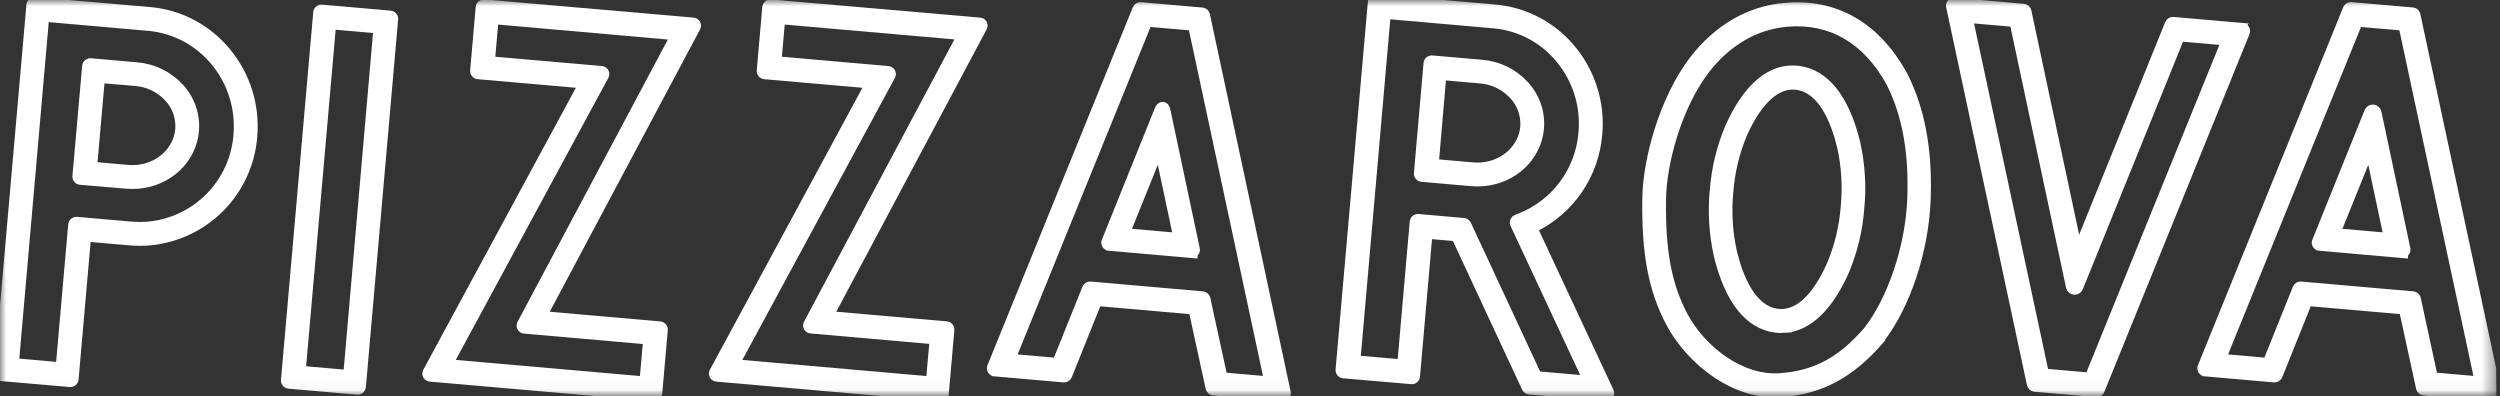
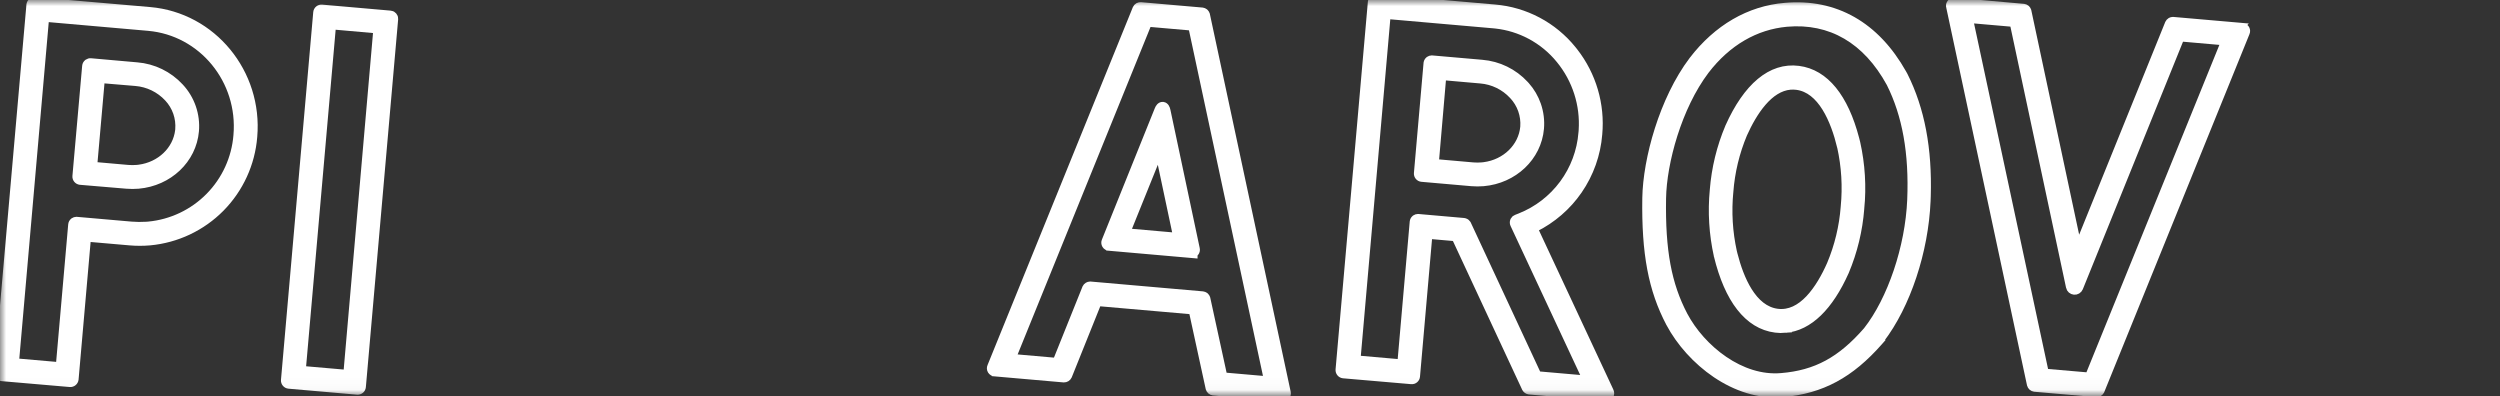
<svg xmlns="http://www.w3.org/2000/svg" width="202" height="32" viewBox="0 0 202 32" fill="none">
  <rect x="0" y="0" width="202" height="32" fill="#333333" stroke="none" />
  <g clip-path="url(#clip0_15951_56975)">
    <mask id="mask0_15951_56975" style="mask-type:luminance" maskUnits="userSpaceOnUse" x="0" y="0" width="202" height="32">
      <path d="M201.64 0H0V31.972H201.64V0Z" fill="white" />
    </mask>
    <g mask="url(#mask0_15951_56975)">
      <path d="M144.232 0.466C148.302 0.109 151.619 2.002 153.807 5.894L153.91 6.081L153.912 6.084L153.914 6.088C155.281 8.816 155.884 12.017 155.768 15.866L155.754 16.24C155.583 20.312 154.14 24.687 152.01 27.467L152.028 27.486L151.882 27.653C149.555 30.3 147.209 31.576 144.051 31.852C142.102 32.023 140.212 31.36 138.611 30.282C137.011 29.203 135.685 27.698 134.859 26.155L134.859 26.154C133.411 23.409 132.868 20.454 132.935 15.994V15.994C132.988 12.87 134.297 8.027 136.714 4.826L136.715 4.824C138.708 2.228 141.312 0.709 144.232 0.466ZM152.666 6.758C150.761 3.276 147.897 1.616 144.376 1.924L144.376 1.924C141.864 2.154 139.609 3.457 137.857 5.739C135.643 8.672 134.43 13.143 134.381 16.028C134.31 20.255 134.822 22.975 136.124 25.456C136.832 26.787 137.976 28.095 139.352 29.031C140.727 29.968 142.319 30.523 143.927 30.382L143.928 30.382C146.718 30.151 148.701 29.075 150.798 26.672C152.749 24.188 154.18 19.96 154.34 16.149C154.497 12.374 153.944 9.308 152.666 6.758ZM139.635 10.233C141.096 6.971 143.059 5.264 145.334 5.558C147.528 5.842 149.111 7.85 149.988 11.2L150.071 11.529L150.072 11.533C150.461 13.278 150.571 15.074 150.397 16.853L150.396 16.853C150.261 18.613 149.843 20.341 149.158 21.968L149.157 21.971L149.156 21.973C147.881 24.823 146.212 26.485 144.273 26.656L144.274 26.657C143.999 26.68 143.722 26.674 143.449 26.639H143.448C141.181 26.349 139.572 24.208 138.714 20.666L138.713 20.664L138.713 20.662C138.327 18.92 138.217 17.128 138.388 15.352C138.526 13.591 138.946 11.865 139.633 10.238L139.635 10.236L139.635 10.233ZM145.168 7.022C144.997 7.001 144.825 6.997 144.653 7.011L144.654 7.011C143.832 7.083 143.105 7.583 142.473 8.314C141.842 9.043 141.328 9.976 140.933 10.856C140.315 12.331 139.938 13.895 139.818 15.49L139.818 15.492L139.817 15.495C139.658 17.111 139.755 18.743 140.104 20.329L140.154 20.53C140.411 21.537 140.787 22.613 141.329 23.48C141.908 24.406 142.653 25.061 143.615 25.185C144.574 25.308 145.408 24.858 146.126 24.103C146.844 23.347 147.42 22.313 147.849 21.343C148.469 19.867 148.846 18.301 148.967 16.705V16.703L148.967 16.7C149.125 15.086 149.027 13.458 148.678 11.875H148.677C148.419 10.813 148.03 9.652 147.453 8.728C146.875 7.802 146.13 7.146 145.168 7.022Z" fill="white" stroke="white" stroke-width="0.474" />
      <path d="M2.816 0L2.82 0.001L2.825 0.001L12.121 0.807C17.222 1.252 21.001 5.853 20.548 11.053L20.548 11.053C20.372 13.242 19.429 15.298 17.886 16.86C16.343 18.421 14.297 19.388 12.111 19.59L12.11 19.59C11.568 19.637 11.024 19.637 10.483 19.59H10.483L7.106 19.296L6.113 30.646L6.112 30.648C6.102 30.76 6.047 30.863 5.961 30.936C5.875 31.008 5.764 31.044 5.652 31.035L5.65 31.035L0.153 30.561C0.095 30.555 0.037 30.538 -0.014 30.511C-0.066 30.483 -0.111 30.444 -0.147 30.398C-0.183 30.352 -0.21 30.299 -0.225 30.242C-0.238 30.19 -0.241 30.136 -0.235 30.083H-0.236L2.372 0.38L2.372 0.374L2.373 0.369C2.387 0.263 2.441 0.167 2.523 0.099L2.555 0.075C2.62 0.03 2.697 0.004 2.776 0H2.816ZM1.303 29.195L4.752 29.495L5.747 18.144L5.747 18.142C5.758 18.03 5.812 17.927 5.898 17.856L5.931 17.83C6 17.783 6.081 17.758 6.164 17.756L6.206 17.757L6.208 17.758L10.607 18.142C11.009 18.176 11.413 18.18 11.816 18.154L11.988 18.142C13.832 17.969 15.557 17.151 16.857 15.832C18.159 14.513 18.952 12.777 19.099 10.93V10.928C19.484 6.517 16.293 2.64 11.995 2.256L3.723 1.531L1.303 29.195ZM7.336 4.943L7.339 4.943L11.065 5.273C12.414 5.38 13.673 5.993 14.59 6.988C15.039 7.468 15.382 8.037 15.597 8.659C15.812 9.28 15.894 9.94 15.838 10.595L15.838 10.595C15.633 12.947 13.669 14.793 11.188 15.011H11.187C10.866 15.038 10.542 15.038 10.22 15.011L6.478 14.696L6.475 14.695C6.363 14.685 6.26 14.63 6.187 14.544C6.115 14.458 6.079 14.347 6.088 14.235L6.088 14.232L6.875 5.332V5.33C6.886 5.218 6.941 5.114 7.027 5.042L7.06 5.017C7.141 4.962 7.238 4.935 7.336 4.943ZM7.623 13.323L10.337 13.562C10.576 13.582 10.817 13.582 11.056 13.562L11.224 13.544C12.911 13.326 14.209 12.082 14.389 10.534L14.396 10.458C14.433 10.005 14.375 9.548 14.226 9.118C14.075 8.688 13.837 8.294 13.526 7.961L13.525 7.96C12.853 7.235 11.933 6.789 10.947 6.71H10.946L8.226 6.482L7.623 13.323Z" fill="white" stroke="white" stroke-width="0.474" />
      <path d="M26.005 0.61H26.007L31.54 1.095C31.582 1.098 31.624 1.108 31.663 1.123L31.702 1.14L31.738 1.161C31.774 1.184 31.806 1.212 31.834 1.244C31.861 1.276 31.883 1.312 31.9 1.351L31.915 1.391L31.925 1.431C31.934 1.473 31.936 1.515 31.933 1.557L29.325 31.267L29.325 31.269C29.314 31.377 29.263 31.477 29.181 31.549C29.1 31.621 28.994 31.659 28.885 31.656L28.879 31.656L28.872 31.655L23.328 31.169V31.169C23.215 31.159 23.112 31.106 23.039 31.02C22.966 30.934 22.93 30.823 22.939 30.711V30.709L25.546 0.998C25.556 0.886 25.609 0.783 25.695 0.71C25.781 0.637 25.893 0.601 26.005 0.61ZM24.478 29.811L27.986 30.116L30.395 2.454L26.905 2.145L24.478 29.811Z" fill="white" stroke="white" stroke-width="0.474" />
-       <path d="M39.121 0.19L39.125 0.19L39.129 0.19L55.997 1.659C56.058 1.66 56.117 1.674 56.172 1.701L56.197 1.714L56.221 1.729C56.269 1.761 56.309 1.802 56.34 1.85L56.354 1.875L56.367 1.9C56.395 1.96 56.408 2.027 56.404 2.093C56.401 2.163 56.38 2.23 56.343 2.29L44.042 25.394L53.333 26.207L53.335 26.207C53.433 26.217 53.524 26.26 53.594 26.328L53.622 26.359L53.648 26.392C53.703 26.473 53.729 26.57 53.721 26.668L53.721 26.671L53.273 31.783L53.273 31.783C53.269 31.837 53.255 31.889 53.232 31.938C53.207 31.989 53.173 32.036 53.13 32.074C53.087 32.111 53.037 32.14 52.983 32.158C52.929 32.176 52.872 32.183 52.815 32.179L52.812 32.179L34.771 30.601C34.7 30.601 34.63 30.583 34.568 30.547C34.5 30.509 34.445 30.452 34.408 30.383C34.371 30.314 34.355 30.236 34.361 30.158L34.364 30.129C34.373 30.07 34.394 30.013 34.427 29.962L46.91 6.887L38.614 6.162C38.559 6.157 38.505 6.142 38.456 6.117C38.406 6.092 38.361 6.056 38.325 6.013C38.288 5.97 38.261 5.921 38.243 5.867C38.226 5.813 38.22 5.756 38.225 5.7L38.673 0.579C38.683 0.468 38.735 0.366 38.818 0.294C38.892 0.23 38.984 0.194 39.08 0.189L39.121 0.19ZM39.765 4.801L48.587 5.572C48.647 5.573 48.707 5.586 48.762 5.612L48.788 5.626L48.813 5.641C48.861 5.674 48.903 5.716 48.934 5.765L48.948 5.79L48.961 5.817C48.989 5.879 49.001 5.947 48.995 6.015C48.99 6.085 48.967 6.153 48.928 6.212L36.446 29.286L51.923 30.64L52.191 27.58L42.383 26.721C42.314 26.72 42.245 26.701 42.185 26.666C42.118 26.628 42.063 26.572 42.026 26.504C41.99 26.436 41.973 26.359 41.978 26.282C41.982 26.213 42.004 26.146 42.042 26.087L54.34 2.99L40.034 1.727L39.765 4.801Z" fill="white" stroke="white" stroke-width="0.474" />
-       <path d="M62.292 0.193L62.293 0.193L79.152 1.659C79.213 1.66 79.273 1.674 79.328 1.7L79.353 1.713L79.378 1.729C79.426 1.761 79.466 1.803 79.497 1.851L79.512 1.876L79.524 1.902C79.552 1.963 79.564 2.03 79.56 2.098C79.555 2.168 79.533 2.235 79.495 2.294L67.194 25.392L76.489 26.203L76.491 26.203C76.603 26.214 76.707 26.269 76.779 26.356C76.85 26.443 76.885 26.555 76.875 26.667L76.427 31.784L76.426 31.783C76.423 31.837 76.41 31.889 76.387 31.938C76.363 31.99 76.328 32.036 76.285 32.075C76.241 32.113 76.191 32.142 76.136 32.16C76.081 32.178 76.023 32.184 75.966 32.179L57.924 30.602C57.854 30.6 57.785 30.582 57.724 30.547C57.657 30.509 57.602 30.452 57.566 30.385C57.529 30.317 57.512 30.24 57.516 30.163L57.519 30.134C57.526 30.075 57.547 30.018 57.579 29.967L70.063 6.888L61.77 6.162C61.715 6.158 61.662 6.143 61.612 6.118C61.562 6.092 61.517 6.057 61.481 6.014C61.444 5.971 61.417 5.921 61.4 5.867C61.383 5.813 61.376 5.757 61.382 5.7L61.829 0.579L61.83 0.577C61.84 0.465 61.895 0.361 61.983 0.289L62.016 0.264C62.097 0.21 62.194 0.184 62.292 0.193ZM62.921 4.801L71.74 5.573C71.801 5.573 71.861 5.587 71.916 5.613L71.942 5.626L71.966 5.642C72.015 5.674 72.056 5.716 72.087 5.766L72.102 5.791L72.115 5.817C72.143 5.879 72.154 5.947 72.149 6.016C72.144 6.086 72.121 6.153 72.082 6.212L59.602 29.287L75.069 30.64L75.338 27.568L65.535 26.709C65.465 26.709 65.396 26.69 65.334 26.655C65.267 26.617 65.212 26.561 65.176 26.493C65.139 26.425 65.122 26.348 65.127 26.271L65.13 26.242C65.138 26.182 65.159 26.125 65.192 26.074L77.493 2.979L63.19 1.728L62.921 4.801Z" fill="white" stroke="white" stroke-width="0.474" />
      <path d="M90.913 18.821L90.917 18.813ZM90.913 18.821V18.812ZM90.913 18.821L90.917 18.813ZM90.913 18.821V18.812ZM90.917 18.813L90.913 18.812ZM90.917 18.813L90.913 18.812ZM92.176 0.413L92.179 0.413L92.183 0.413L97.147 0.847L97.153 0.847L97.159 0.848C97.234 0.859 97.305 0.889 97.365 0.935L97.39 0.955L97.413 0.978C97.458 1.024 97.493 1.08 97.514 1.141L97.523 1.172L97.525 1.177L97.526 1.183L104.054 31.692H104.054C104.069 31.754 104.07 31.819 104.056 31.881C104.041 31.948 104.01 32.011 103.965 32.063C103.919 32.115 103.862 32.156 103.798 32.18C103.736 32.204 103.67 32.212 103.605 32.205V32.205L98.032 31.719L98.026 31.719L98.02 31.718C97.934 31.706 97.854 31.669 97.789 31.611C97.724 31.554 97.678 31.478 97.656 31.395L97.654 31.39L97.653 31.384L96.298 25.158L88.747 24.499L86.378 30.396L86.376 30.401L86.374 30.407C86.337 30.485 86.279 30.552 86.205 30.597C86.131 30.643 86.045 30.666 85.959 30.663L85.952 30.663L85.945 30.662L80.371 30.174V30.173C80.306 30.169 80.243 30.152 80.187 30.12C80.126 30.085 80.074 30.035 80.037 29.975C80 29.914 79.98 29.846 79.977 29.775C79.974 29.71 79.987 29.647 80.013 29.588H80.013L91.751 0.676L91.753 0.672L91.755 0.667C91.791 0.587 91.851 0.52 91.926 0.475L91.955 0.459C92.023 0.425 92.099 0.409 92.176 0.413ZM81.885 28.846L85.314 29.147L87.683 23.25L87.685 23.244L87.688 23.238C87.725 23.16 87.784 23.093 87.859 23.048C87.924 23.009 87.998 22.988 88.074 22.985L88.106 22.986L88.111 22.986L88.116 22.986L97.177 23.778L97.183 23.779L97.188 23.779C97.263 23.789 97.335 23.818 97.396 23.864L97.421 23.884L97.445 23.907C97.49 23.953 97.525 24.009 97.547 24.071L97.557 24.102L97.558 24.108L97.559 24.113L98.914 30.336L102.346 30.636L96.264 2.23L92.809 1.928L81.885 28.846ZM93.965 8.469C94.103 8.481 94.19 8.575 94.236 8.648C94.284 8.724 94.315 8.818 94.336 8.915L96.706 20.094H96.706C96.72 20.156 96.719 20.221 96.704 20.282C96.689 20.346 96.659 20.405 96.617 20.454C96.59 20.486 96.558 20.512 96.524 20.534V20.63L96.266 20.607L89.615 20.024V20.023C89.551 20.02 89.489 20.003 89.433 19.972C89.371 19.938 89.319 19.888 89.282 19.827C89.245 19.767 89.224 19.698 89.221 19.627C89.218 19.562 89.231 19.499 89.257 19.441H89.257L93.524 8.843C93.56 8.751 93.607 8.664 93.667 8.598C93.725 8.533 93.827 8.456 93.965 8.469ZM91.135 18.67H91.15V18.698L95.008 19.037L93.623 12.509L91.135 18.67Z" fill="white" stroke="white" stroke-width="0.474" />
      <path d="M111.221 -0.236H111.223L120.801 0.603H120.801C122.023 0.709 123.211 1.059 124.295 1.634C125.377 2.209 126.334 2.996 127.106 3.948L127.252 4.131C128.739 6.036 129.446 8.438 129.225 10.849L129.225 10.849C129.094 12.489 128.534 14.066 127.601 15.421C126.695 16.736 125.467 17.798 124.037 18.506L130.14 31.57L130.141 31.571C130.199 31.698 130.221 31.865 130.123 32.007C130.024 32.15 129.86 32.188 129.72 32.177H129.718L123.555 31.637L123.547 31.636L123.539 31.635C123.471 31.624 123.405 31.598 123.349 31.558C123.292 31.518 123.245 31.465 123.212 31.403L123.209 31.398L123.207 31.392L117.552 19.247L115.493 19.067L114.499 30.419C114.494 30.474 114.478 30.528 114.452 30.578C114.426 30.627 114.391 30.672 114.348 30.707C114.305 30.744 114.255 30.77 114.202 30.787C114.149 30.804 114.093 30.809 114.038 30.804L108.539 30.331L108.536 30.33C108.424 30.32 108.321 30.265 108.249 30.179C108.177 30.093 108.141 29.982 108.15 29.869V29.867L110.76 0.153V0.151H110.76C110.771 0.039 110.825 -0.065 110.911 -0.137C110.997 -0.209 111.108 -0.245 111.221 -0.236ZM109.699 28.965L113.149 29.267L114.142 17.916L114.143 17.914C114.153 17.802 114.208 17.699 114.294 17.627L114.327 17.601C114.396 17.554 114.477 17.528 114.561 17.526L114.603 17.527L114.605 17.528L118.28 17.85L118.285 17.851L118.29 17.851C118.343 17.858 118.394 17.875 118.44 17.9L118.486 17.927L118.527 17.96C118.554 17.983 118.577 18.01 118.597 18.039L118.625 18.084L118.627 18.09L118.63 18.095L124.284 30.241L128.067 30.571L122.27 18.16C122.245 18.109 122.231 18.052 122.229 17.995C122.226 17.936 122.237 17.877 122.259 17.822L122.277 17.781C122.298 17.742 122.324 17.706 122.356 17.675L122.39 17.646C122.423 17.62 122.461 17.599 122.5 17.584L122.797 17.467C124.173 16.921 125.37 16 126.25 14.809C127.13 13.617 127.659 12.203 127.776 10.726L127.777 10.723L127.793 10.526C127.929 8.482 127.283 6.459 125.983 4.87L125.982 4.869C125.332 4.067 124.527 3.405 123.615 2.921C122.76 2.467 121.828 2.179 120.867 2.071L120.675 2.052L112.12 1.303L109.699 28.965ZM115.72 4.716L115.722 4.716L119.751 5.067C121.097 5.178 122.352 5.79 123.267 6.784L123.35 6.875C123.759 7.335 124.073 7.872 124.275 8.455C124.49 9.076 124.572 9.736 124.516 10.391C124.313 12.742 122.346 14.589 119.868 14.807H119.867C119.545 14.834 119.222 14.834 118.9 14.807H118.899L114.87 14.454V14.454C114.758 14.444 114.654 14.391 114.581 14.305C114.508 14.219 114.472 14.108 114.481 13.995V13.993L115.259 5.104L115.259 5.102L115.265 5.061C115.284 4.965 115.335 4.878 115.41 4.815L115.444 4.789C115.513 4.742 115.594 4.716 115.678 4.714L115.72 4.716ZM116.025 13.095L119.014 13.358H119.014C119.254 13.378 119.494 13.378 119.734 13.358L119.901 13.34C121.615 13.119 122.927 11.837 123.074 10.254C123.109 9.8 123.048 9.343 122.897 8.914C122.744 8.483 122.504 8.089 122.19 7.758L122.188 7.756C121.517 7.031 120.597 6.585 119.612 6.506L119.61 6.506L116.615 6.243L116.025 13.095Z" fill="white" stroke="white" stroke-width="0.474" />
      <path d="M157.751 0.069C157.815 0.047 157.883 0.041 157.949 0.051L163.516 0.546L163.522 0.547L163.528 0.547C163.603 0.558 163.674 0.587 163.734 0.632L163.759 0.653L163.783 0.675C163.828 0.721 163.863 0.776 163.885 0.837L163.894 0.868L163.896 0.875L163.898 0.882L167.925 19.77L175.17 1.869L175.173 1.863L175.175 1.858C175.212 1.779 175.271 1.713 175.346 1.668L175.374 1.652C175.432 1.622 175.496 1.606 175.56 1.604L175.593 1.605L175.598 1.605L175.603 1.605L181.178 2.091L181.177 2.092C181.242 2.095 181.305 2.113 181.361 2.145C181.407 2.171 181.448 2.206 181.481 2.247L181.511 2.291L181.536 2.337C181.557 2.385 181.569 2.437 181.572 2.49C181.574 2.555 181.561 2.618 181.535 2.677L181.535 2.677L169.802 31.596L169.798 31.607L169.792 31.617C169.753 31.692 169.693 31.754 169.62 31.796C169.546 31.837 169.462 31.857 169.377 31.853L169.374 31.852L169.37 31.852L164.392 31.418L164.386 31.418L164.379 31.417C164.294 31.405 164.214 31.367 164.149 31.31C164.084 31.252 164.038 31.177 164.015 31.094L164.014 31.088L164.013 31.082L157.492 0.585C157.472 0.522 157.467 0.455 157.479 0.39L157.484 0.363C157.5 0.3 157.53 0.241 157.572 0.192L157.59 0.172C157.635 0.125 157.69 0.09 157.751 0.069ZM165.289 30.035L168.738 30.332L179.666 3.419L176.234 3.118L168.072 23.283L168.071 23.285C168.032 23.378 167.965 23.456 167.878 23.509C167.792 23.561 167.691 23.584 167.591 23.575C167.491 23.566 167.396 23.525 167.32 23.459C167.244 23.392 167.192 23.303 167.17 23.204L167.17 23.203L162.636 1.929L159.204 1.63L165.289 30.035Z" fill="white" stroke="white" stroke-width="0.474" />
-       <path d="M200.336 30.799L200.422 30.774ZM200.336 30.799L200.337 30.793ZM200.336 30.799L200.337 30.793ZM200.336 30.799L200.422 30.774ZM200.422 30.774L200.337 30.793ZM200.422 30.774L200.337 30.793ZM189.975 0.406L189.98 0.406L189.985 0.406L194.948 0.84L194.958 0.841C195.034 0.851 195.106 0.88 195.166 0.926L195.192 0.946L195.215 0.969C195.261 1.015 195.296 1.071 195.318 1.133L195.327 1.164L195.329 1.17L195.33 1.176L201.861 31.675C201.88 31.738 201.884 31.805 201.872 31.87C201.858 31.942 201.826 32.009 201.779 32.065C201.731 32.12 201.669 32.163 201.6 32.187C201.536 32.209 201.468 32.215 201.401 32.205L195.839 31.719L195.834 31.719L195.829 31.718C195.742 31.707 195.661 31.67 195.595 31.613C195.529 31.555 195.482 31.48 195.46 31.395L195.458 31.39L195.457 31.384L194.102 25.158L186.553 24.499L184.185 30.396L184.181 30.404L184.178 30.411C184.14 30.488 184.082 30.553 184.008 30.598C183.935 30.642 183.851 30.665 183.765 30.663H183.757L183.75 30.662L178.177 30.174V30.173C178.113 30.171 178.05 30.154 177.995 30.122C177.932 30.087 177.879 30.037 177.842 29.976C177.805 29.914 177.784 29.844 177.781 29.773C177.78 29.709 177.793 29.646 177.819 29.588H177.819L189.552 0.669L189.555 0.664L189.557 0.658C189.594 0.579 189.653 0.513 189.728 0.468C189.793 0.429 189.867 0.407 189.943 0.405L189.975 0.406ZM179.689 28.846L183.118 29.147L185.487 23.25L185.49 23.244L185.493 23.237C185.53 23.158 185.59 23.092 185.665 23.048L185.693 23.032C185.761 22.998 185.837 22.982 185.913 22.986L185.918 22.986L185.922 22.986L194.984 23.778L194.99 23.779L194.996 23.779C195.072 23.79 195.142 23.82 195.202 23.866L195.227 23.886L195.251 23.908C195.296 23.955 195.33 24.011 195.351 24.072L195.361 24.103L195.362 24.108L195.363 24.113L196.711 30.336L200.15 30.635L194.066 2.23L190.615 1.928L179.689 28.846ZM191.763 8.691C191.864 8.7 191.961 8.742 192.037 8.81C192.112 8.878 192.164 8.968 192.185 9.067L194.524 20.099C194.538 20.164 194.536 20.233 194.518 20.297C194.5 20.362 194.467 20.421 194.421 20.47C194.394 20.499 194.362 20.524 194.328 20.544V20.63L194.07 20.607L187.421 20.024V20.023C187.358 20.02 187.295 20.003 187.24 19.972C187.178 19.938 187.126 19.888 187.088 19.827C187.051 19.767 187.03 19.698 187.027 19.627C187.025 19.563 187.037 19.499 187.064 19.441L191.28 8.987C191.318 8.893 191.385 8.813 191.472 8.76C191.559 8.706 191.661 8.682 191.763 8.691ZM188.939 18.671H188.954V18.698L192.814 19.037L191.429 12.508L188.939 18.671Z" fill="white" stroke="white" stroke-width="0.474" />
    </g>
  </g>
  <defs>
    <clipPath id="clip0_15951_56975">
      <rect width="201.719" height="32" fill="white" />
    </clipPath>
  </defs>
</svg>